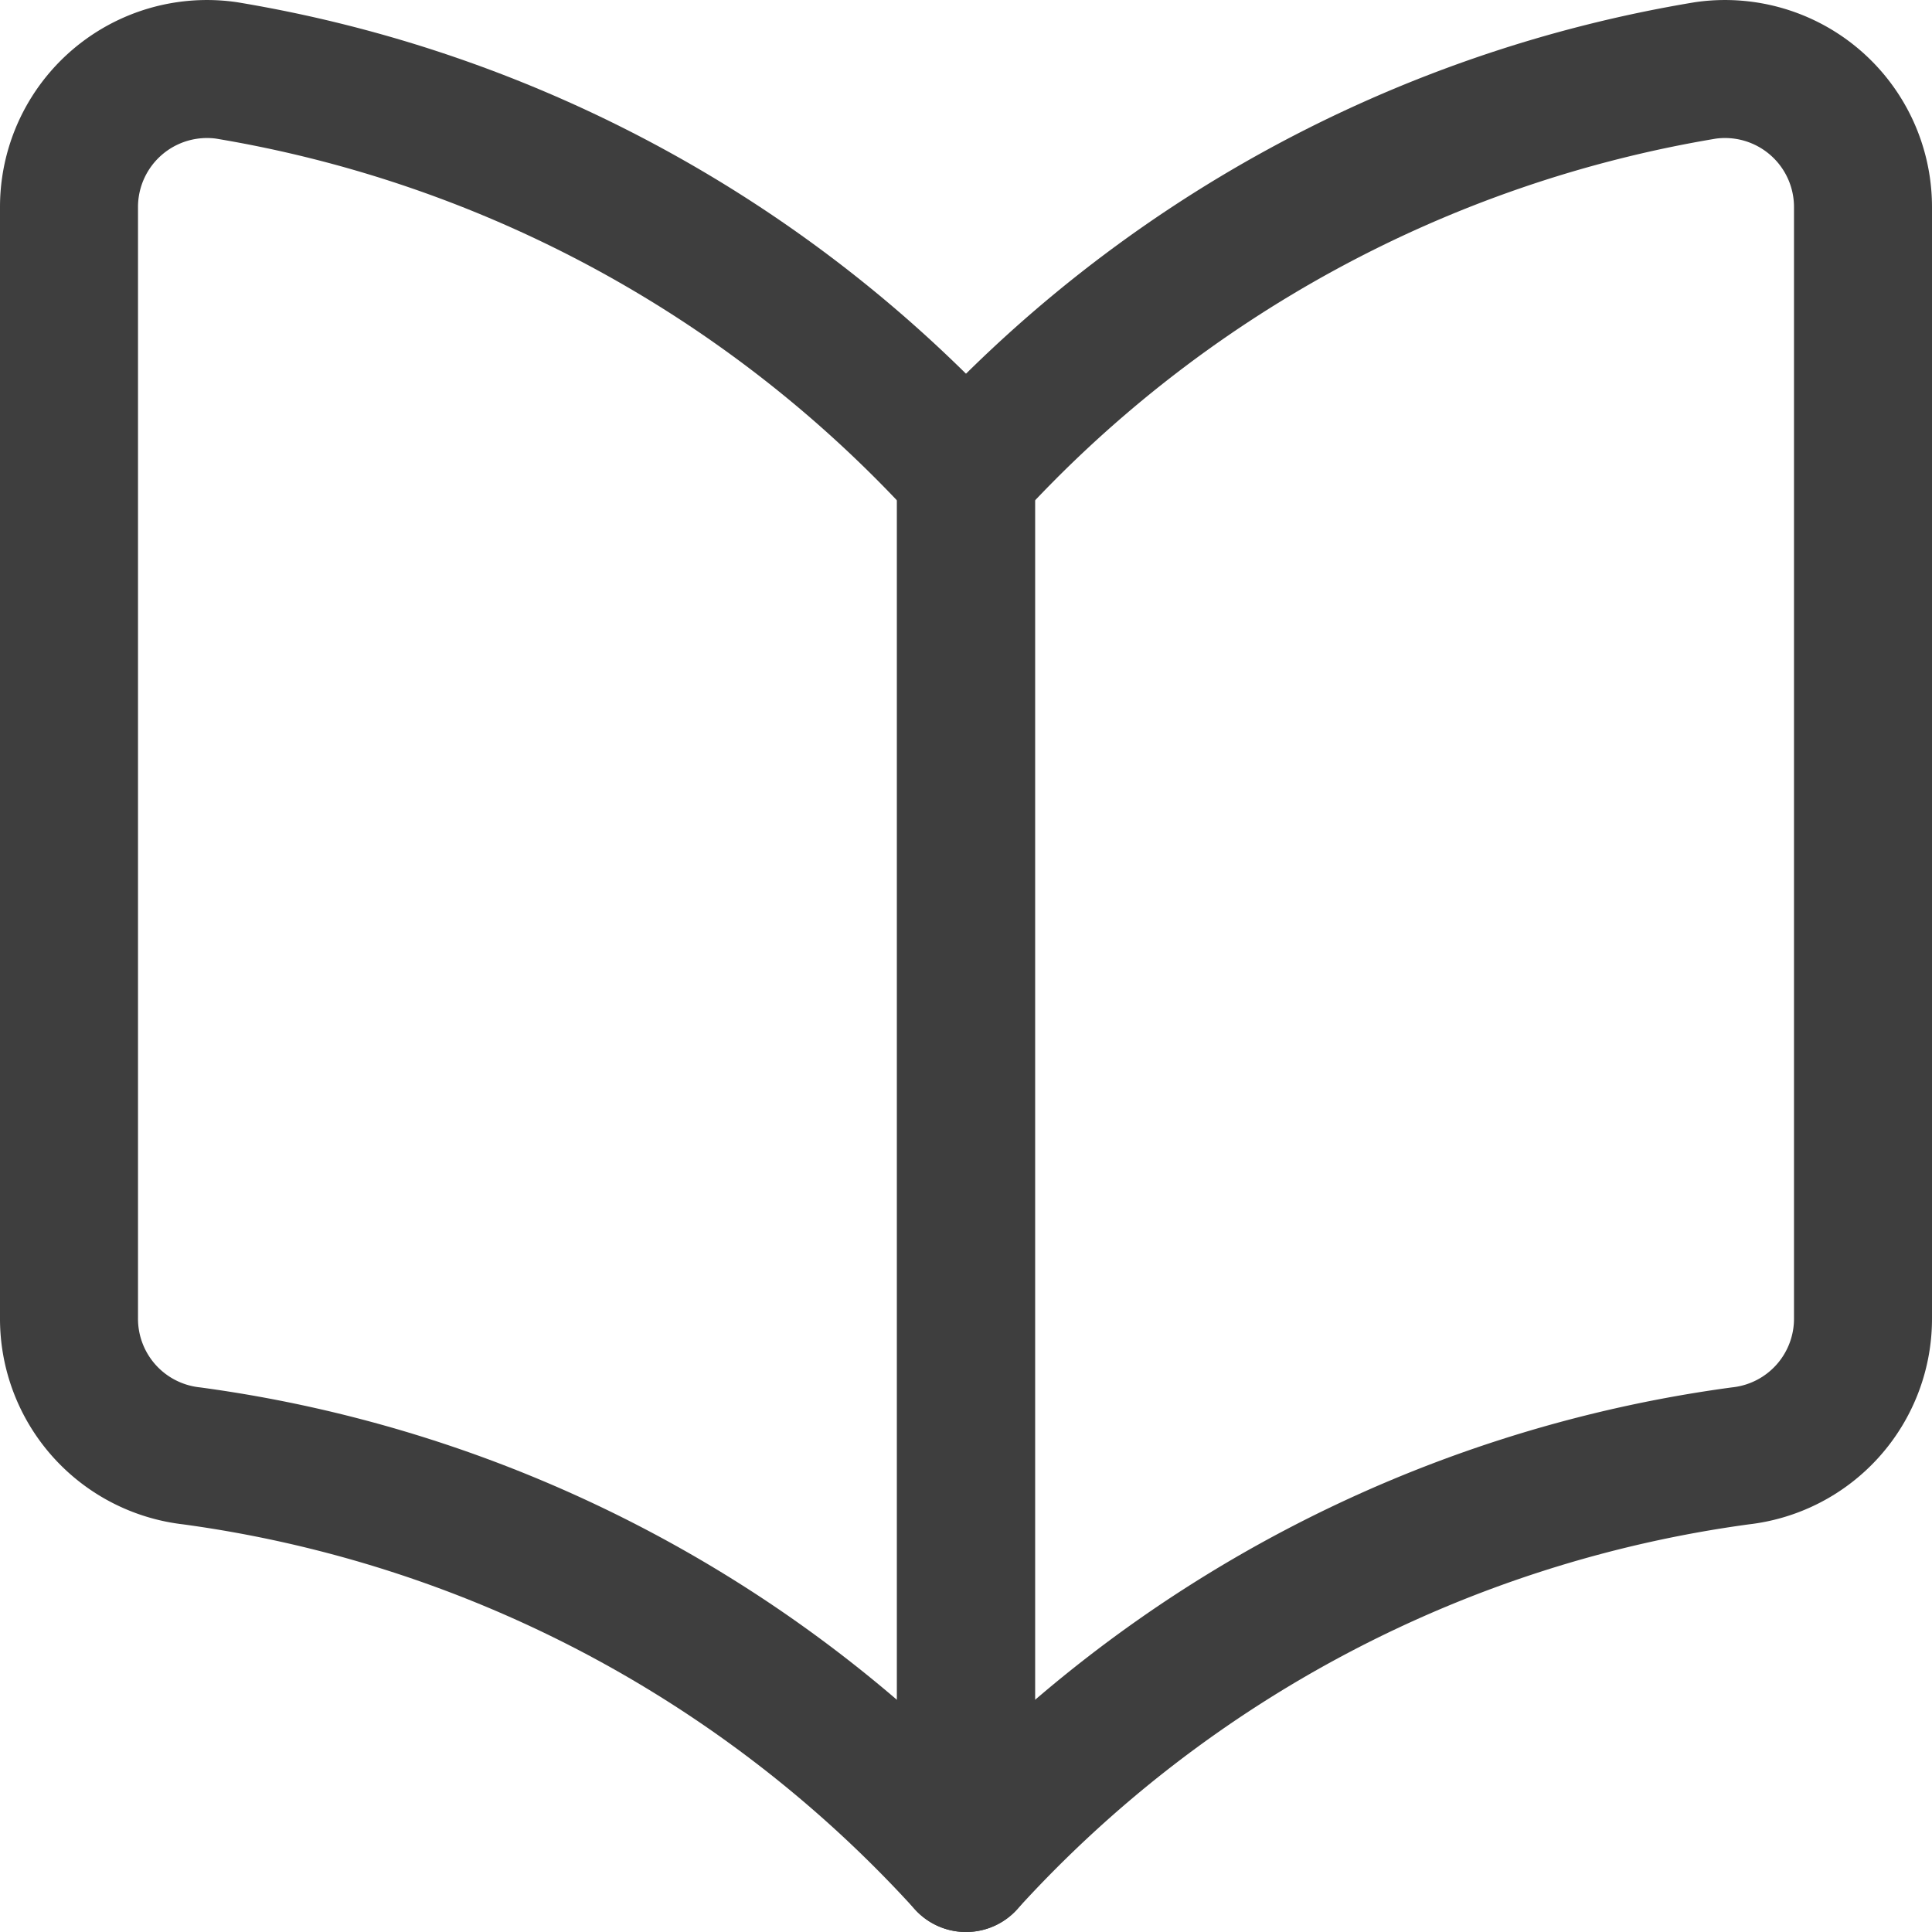
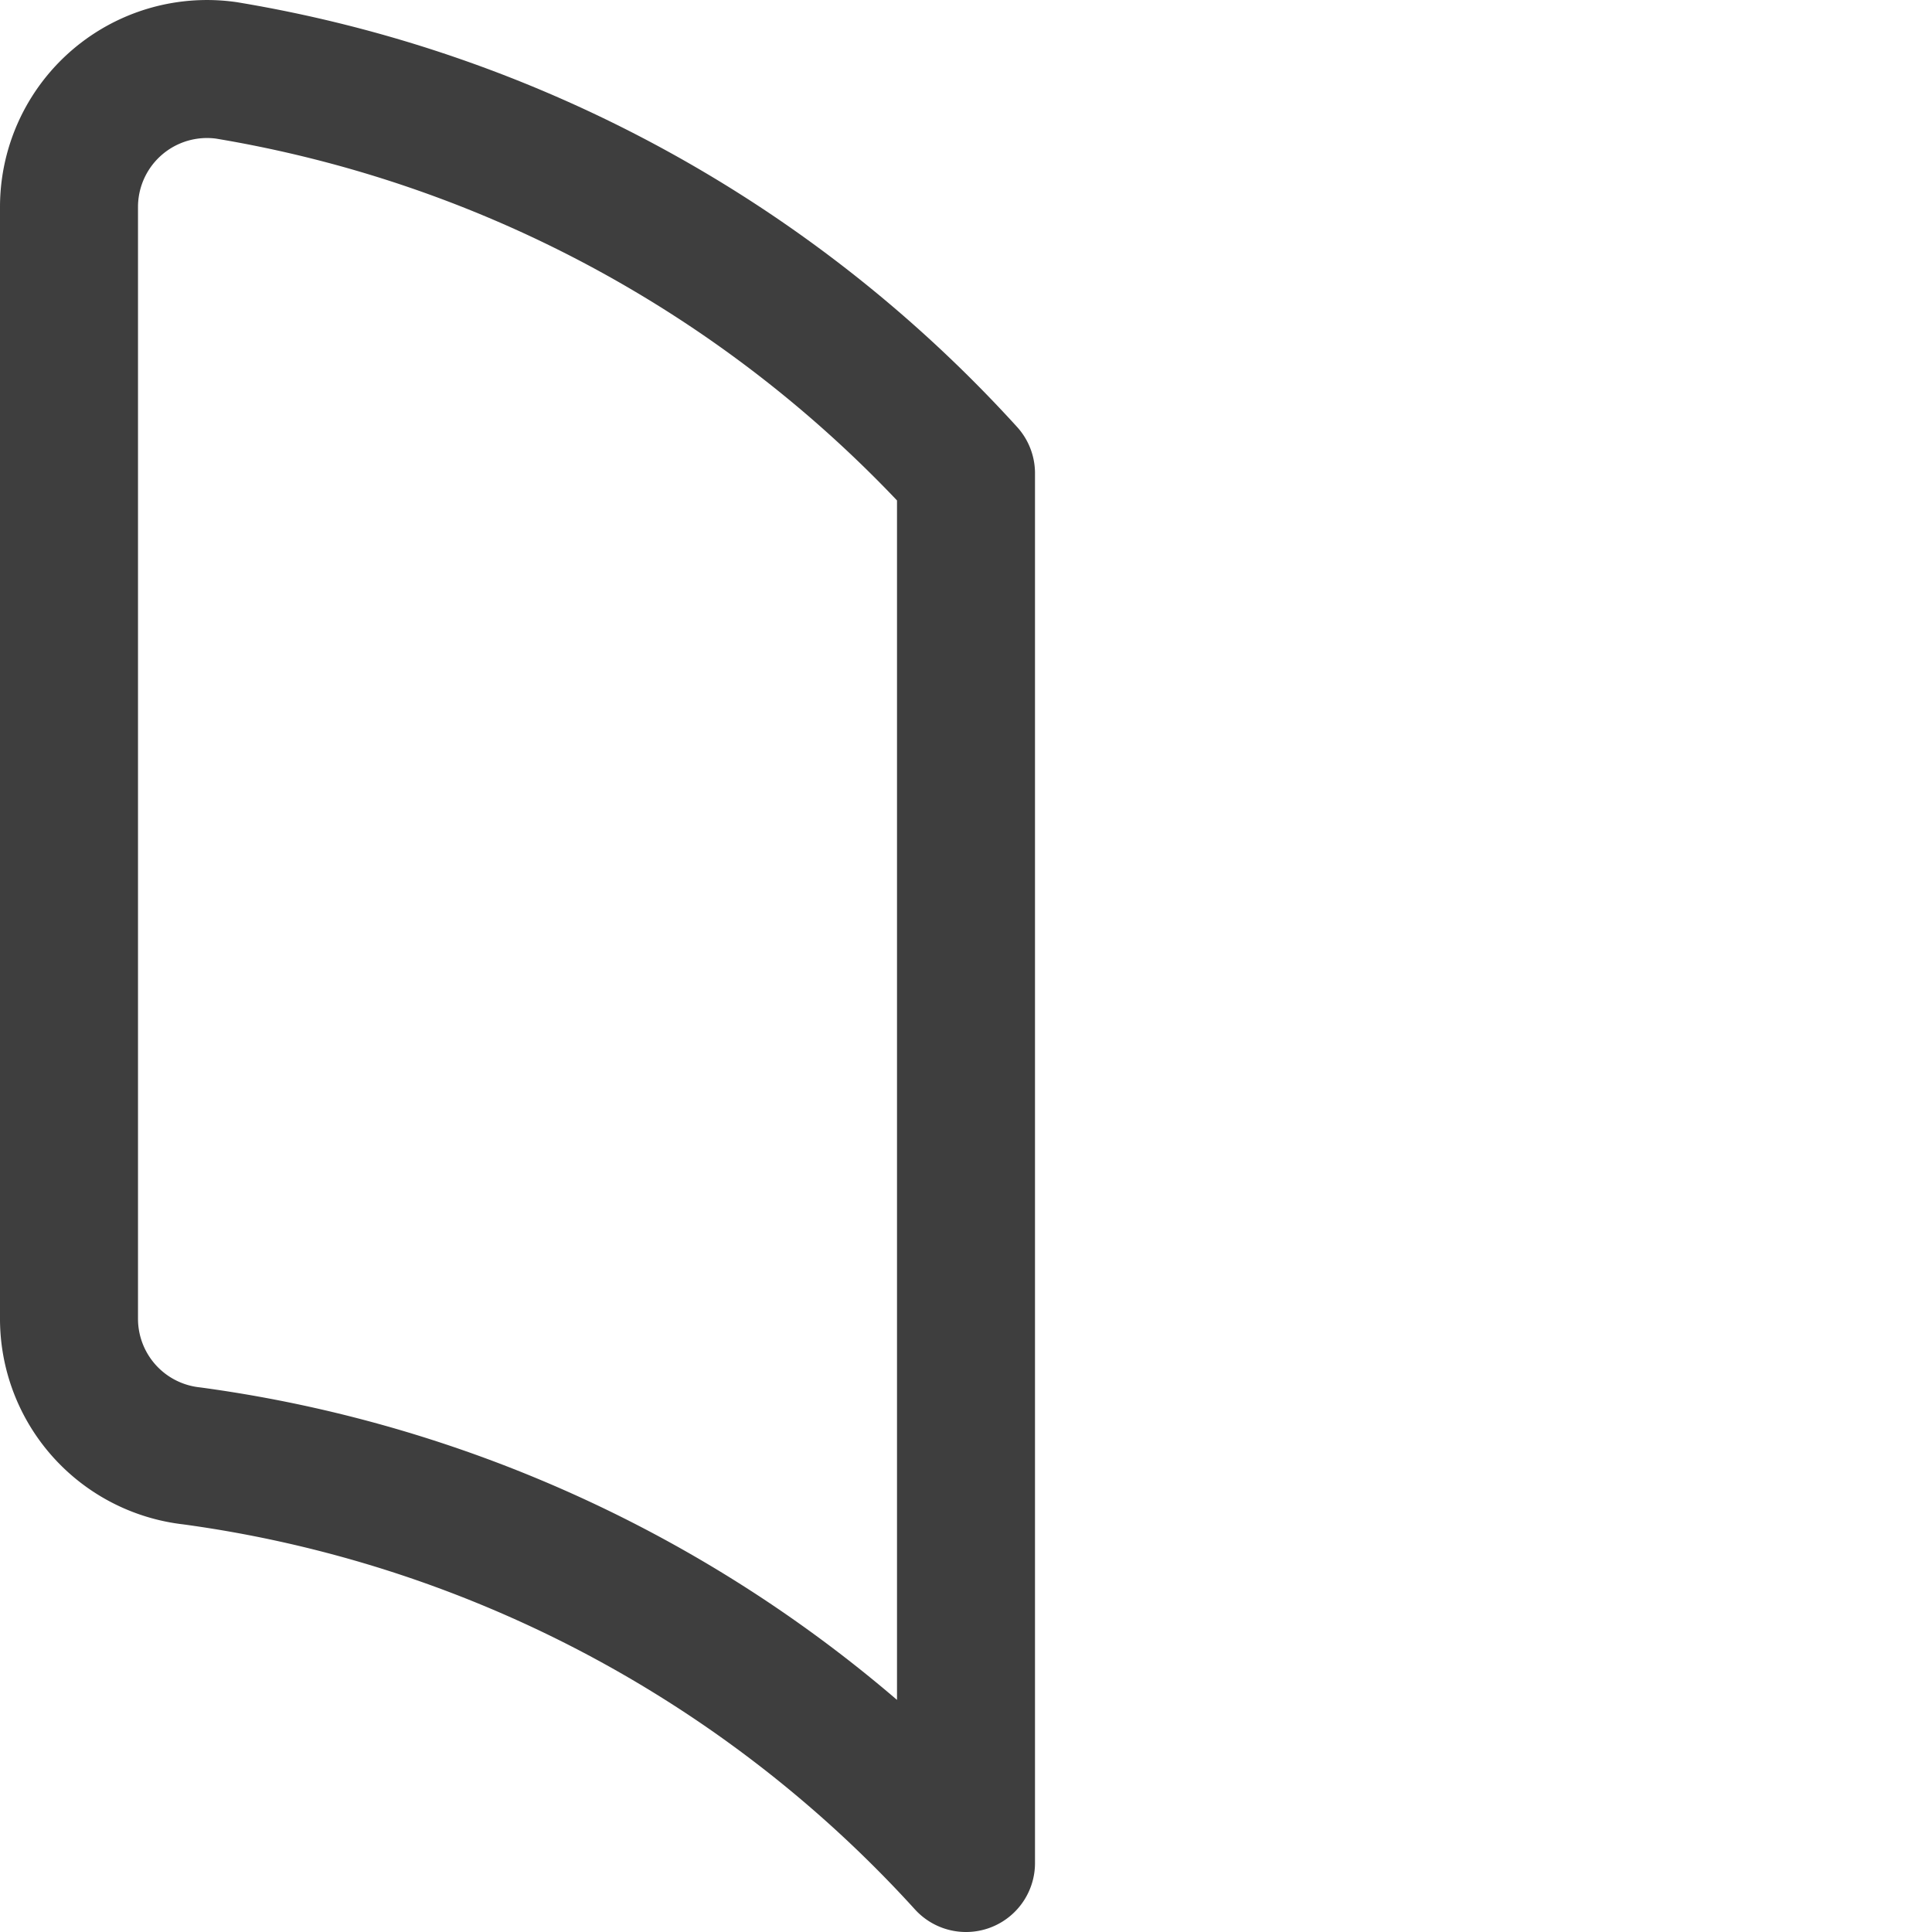
<svg xmlns="http://www.w3.org/2000/svg" fill="none" viewBox="0 0 14 14" height="48" width="48">
  <g id="open-book--content-books-book-open">
    <path id="Vector" stroke="#3e3e3e" stroke-linecap="round" stroke-linejoin="round" d="M7 13.5a9.26 9.26 0 0 0-5.61-2.95 1 1 0 0 1-.89-1V1.5A1 1 0 0 1 1.64.51 9.3 9.3 0 0 1 7 3.43V13.5Z" />
-     <path id="Vector_2" stroke="#3e3e3e" stroke-linecap="round" stroke-linejoin="round" d="M7 13.5a9.26 9.26 0 0 1 5.61-2.95 1 1 0 0 0 .89-1V1.5a1 1 0 0 0-1.14-.99A9.3 9.3 0 0 0 7 3.43V13.5Z" />
  </g>
</svg>